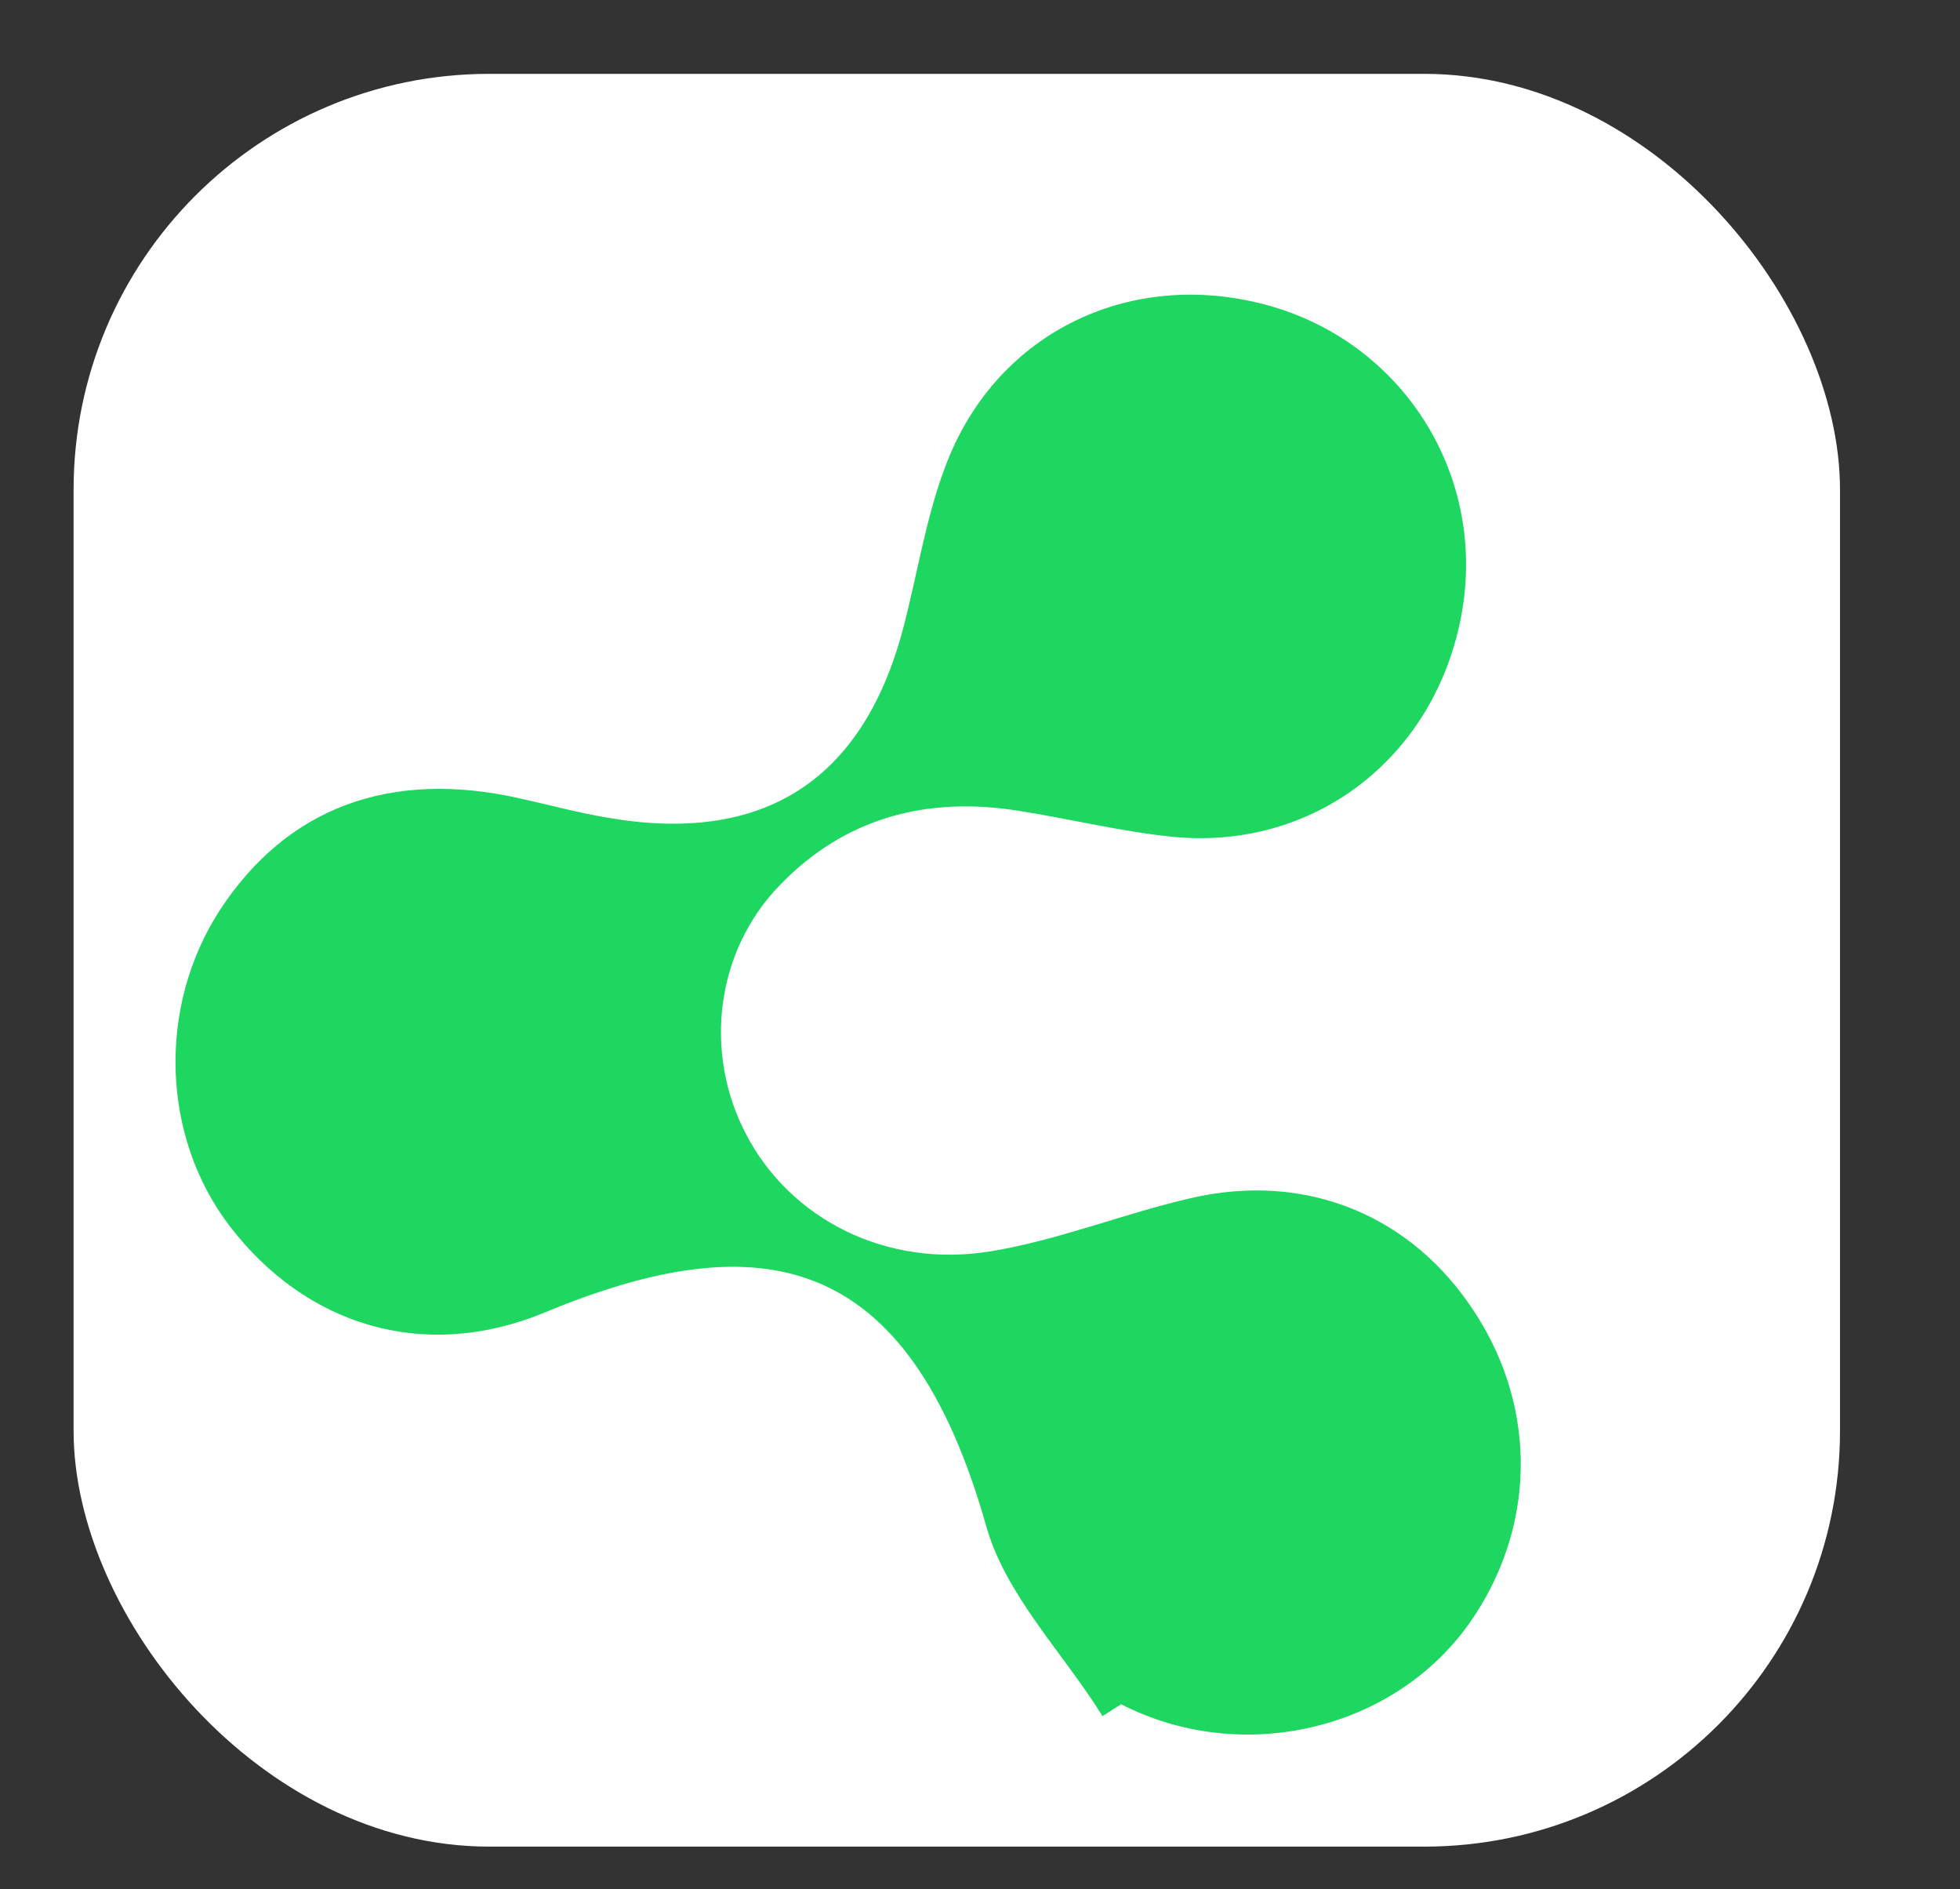
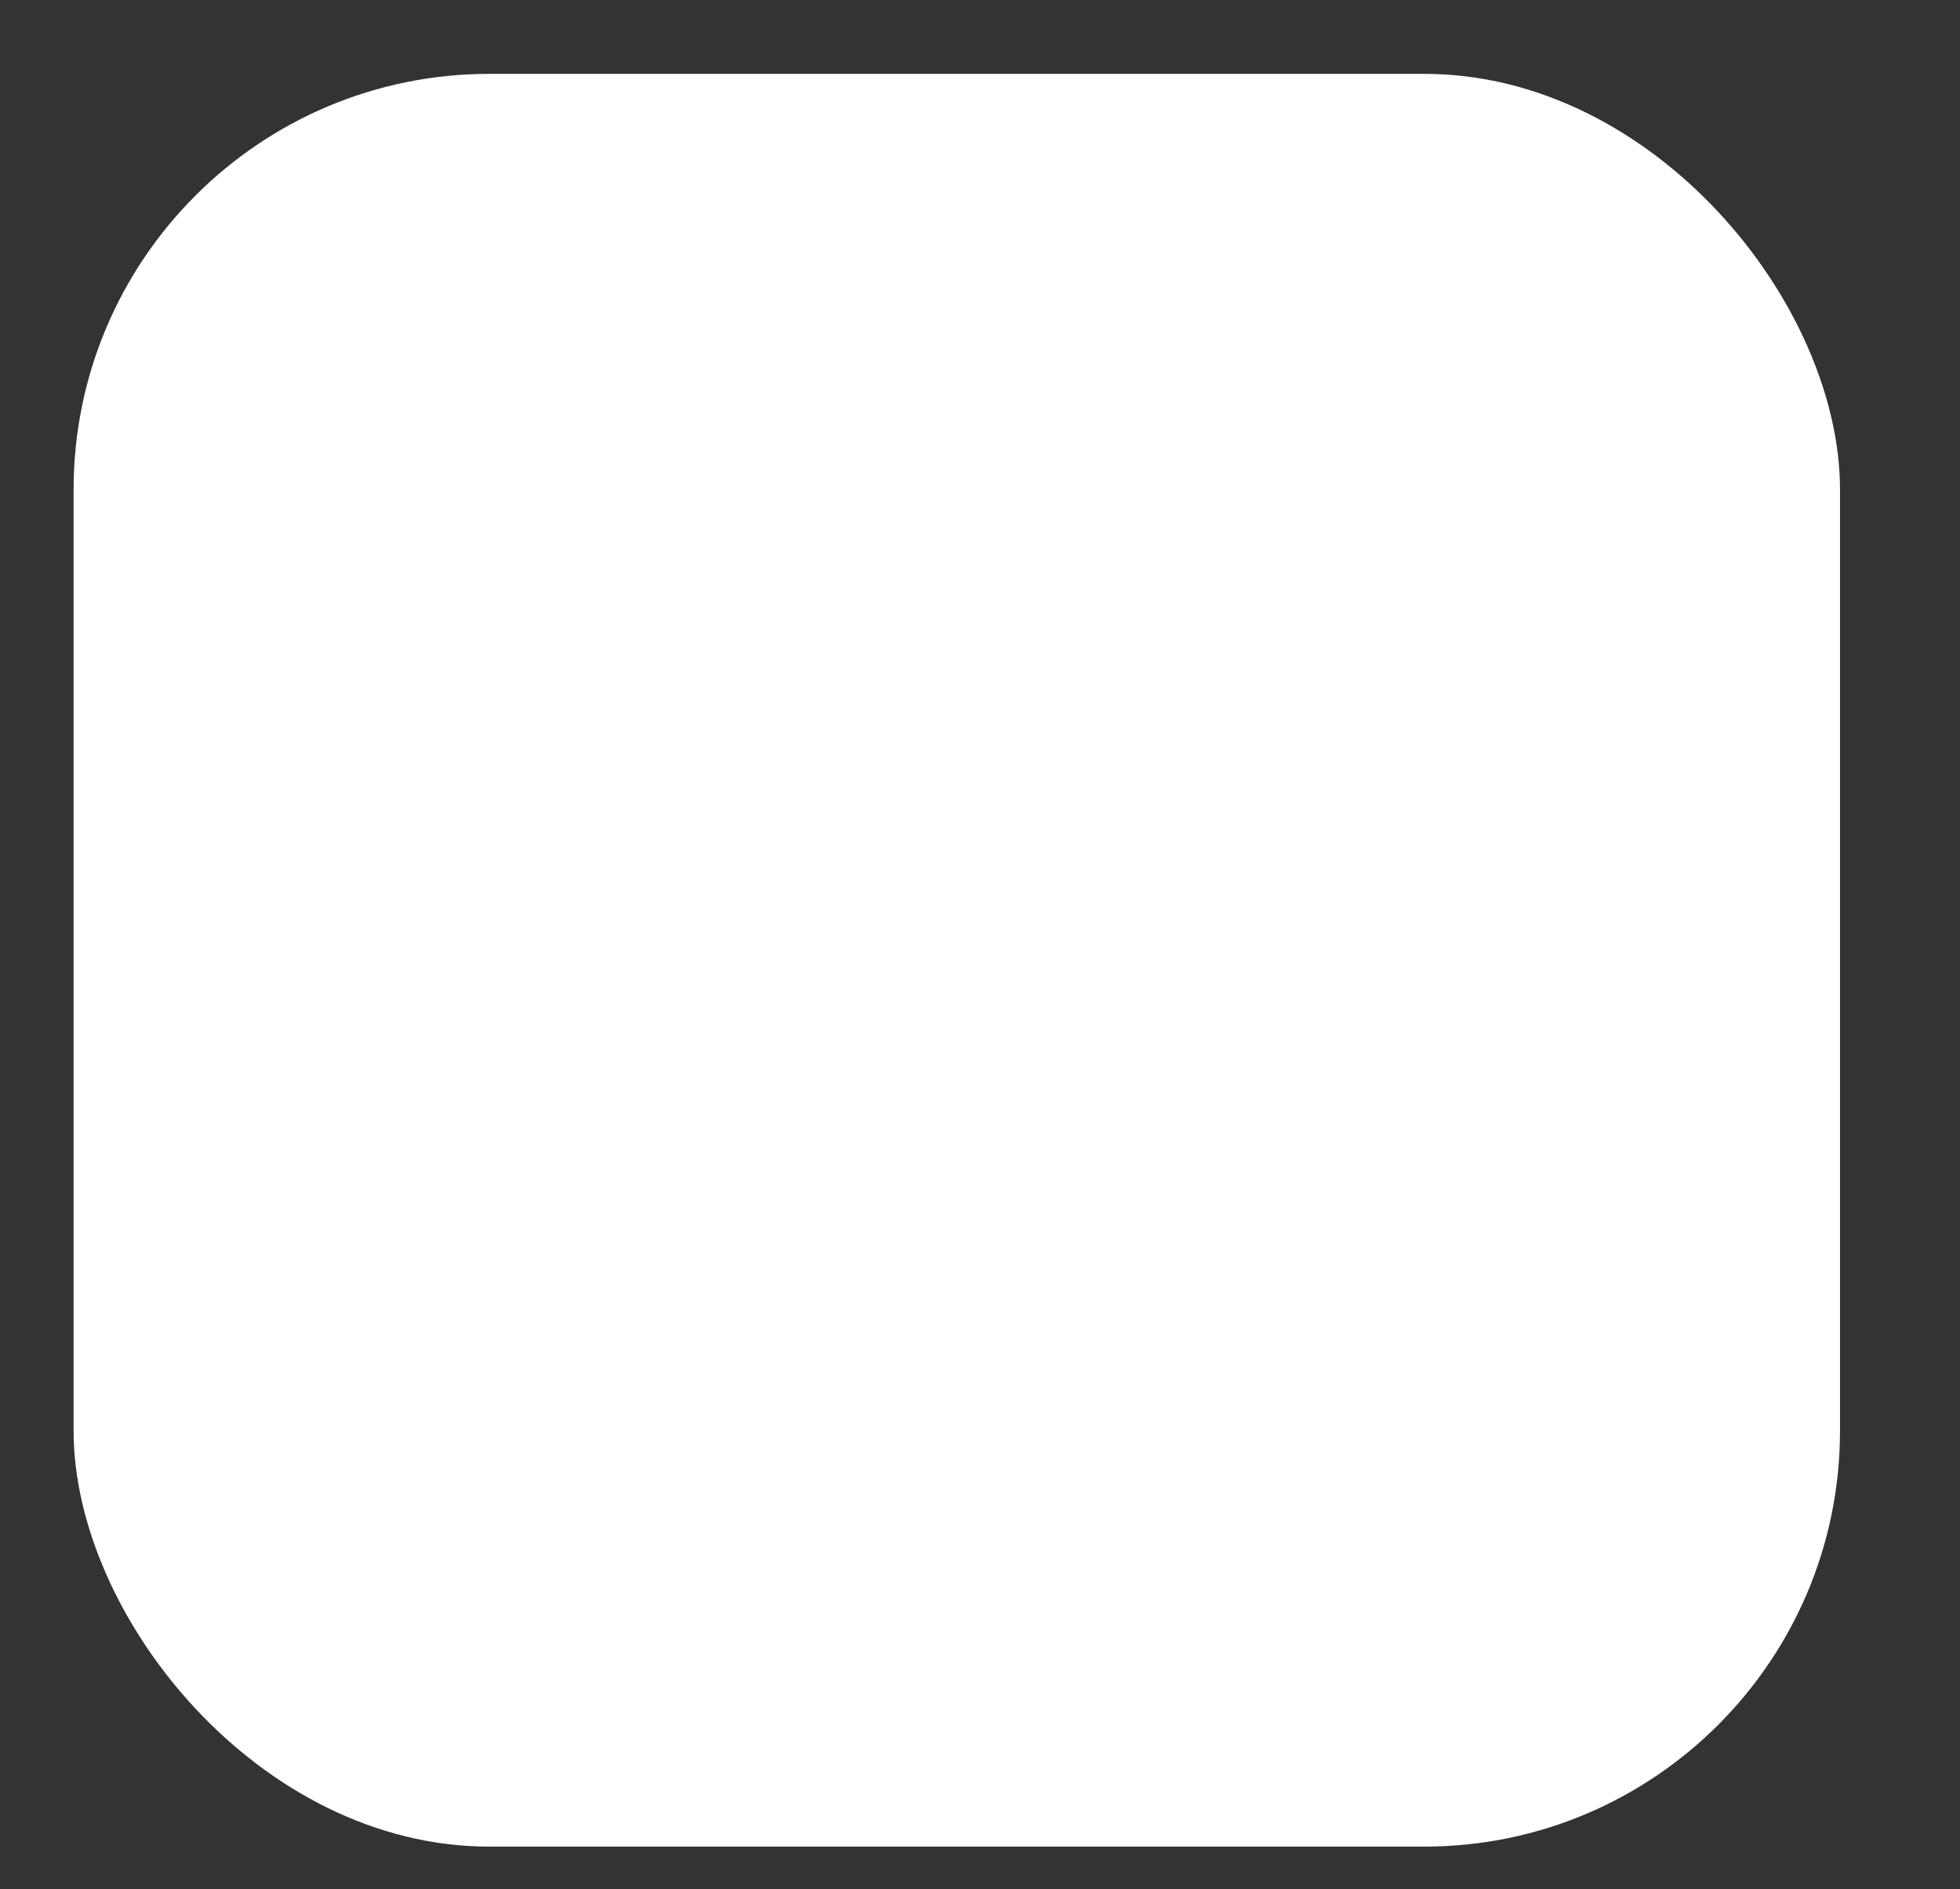
<svg xmlns="http://www.w3.org/2000/svg" width="55" height="53" viewBox="0 0 55 53" fill="none">
  <rect x="0" y="0" width="55" height="53" fill="#333333" stroke="none" />
  <rect x="2.065" y="2.072" width="49.568" height="49.737" rx="11.667" fill="white" />
-   <path d="M30.914 48.108C29.804 46.34 28.212 44.734 27.673 42.813C25.477 35.057 21.314 34.322 15.278 36.826C11.851 38.239 8.557 37.152 6.454 34.41C4.526 31.902 4.411 28.251 6.166 25.54C8.038 22.667 10.938 21.576 14.584 22.399C15.424 22.583 16.242 22.81 17.104 22.95C21.399 23.678 24.176 21.92 25.318 17.727C25.727 16.21 25.955 14.62 26.503 13.154C27.871 9.387 31.634 7.519 35.506 8.547C39.297 9.553 41.67 13.22 41.039 17.082C40.38 21.114 37.011 23.839 32.986 23.485C31.503 23.346 30.027 22.971 28.552 22.743C25.995 22.339 23.701 22.946 21.881 24.836C20.075 26.697 19.738 29.534 20.935 31.822C22.176 34.205 24.878 35.599 27.83 35.102C29.722 34.788 31.534 34.048 33.412 33.616C36.656 32.863 39.636 34.103 41.395 36.838C43.162 39.559 43.087 42.894 41.245 45.525C39.11 48.559 34.836 49.546 31.462 47.815C31.279 47.924 31.111 48.042 30.928 48.151L30.914 48.108Z" fill="#1ED760" />
</svg>